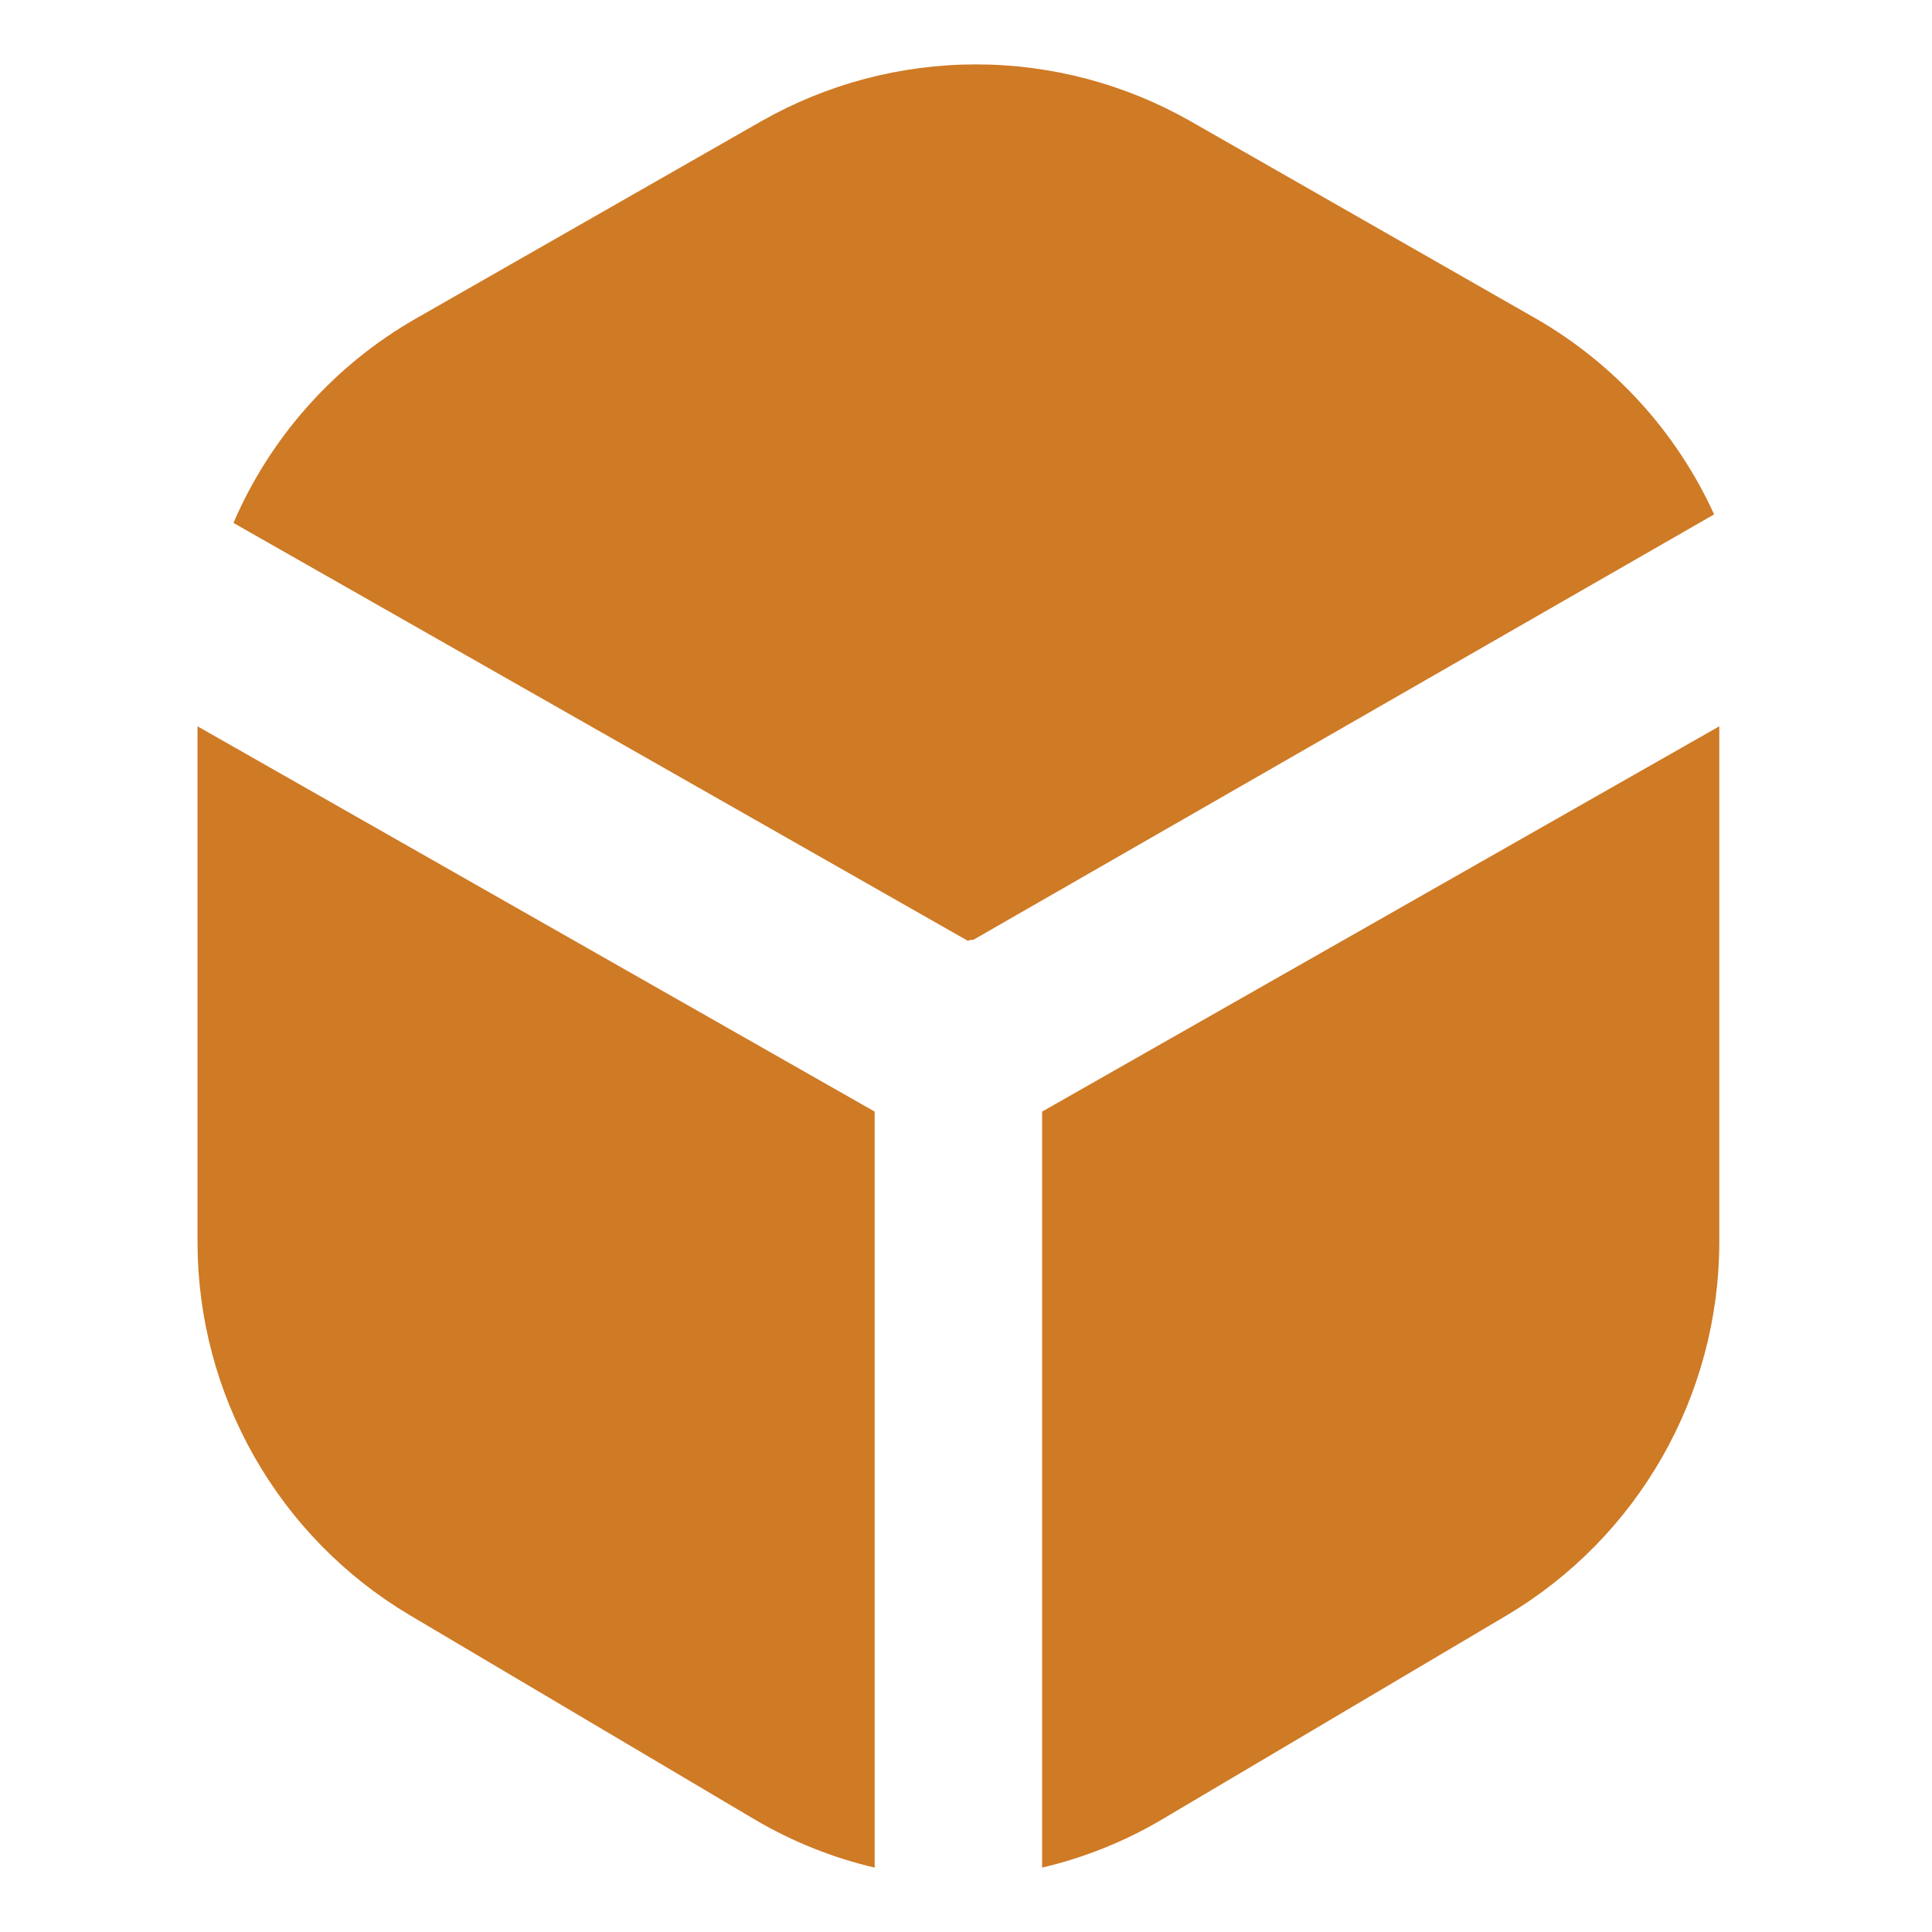
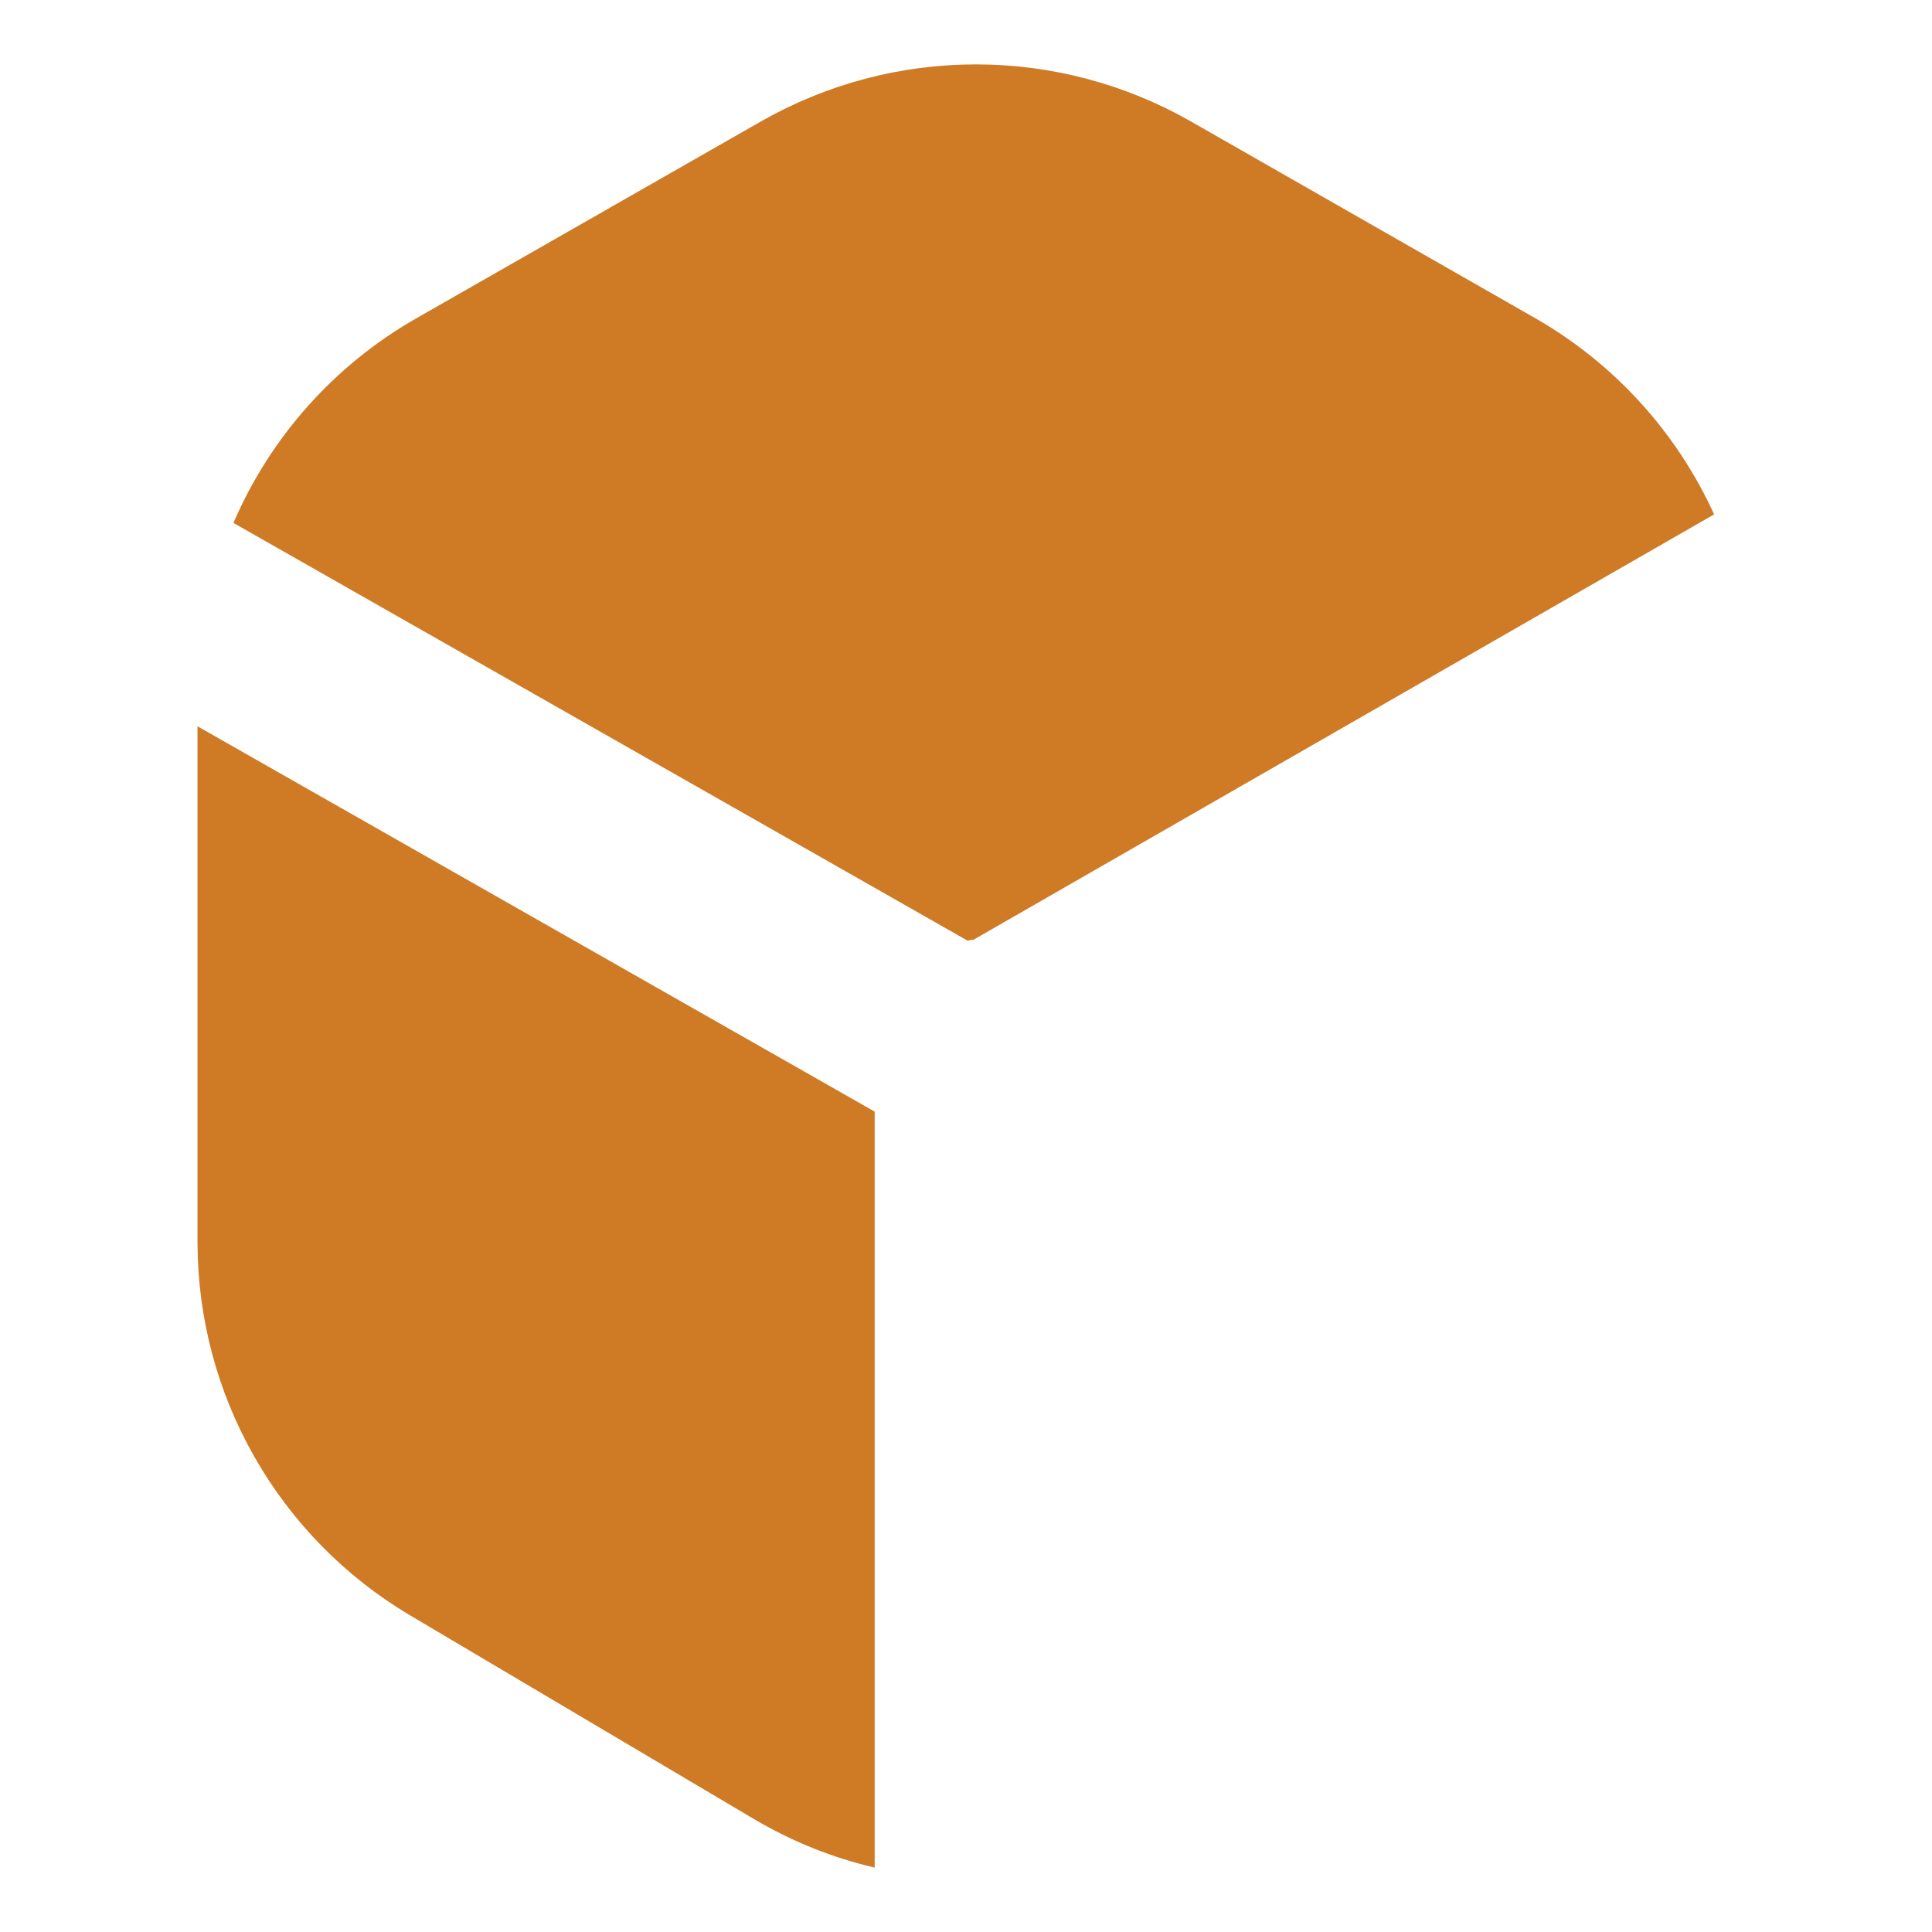
<svg xmlns="http://www.w3.org/2000/svg" width="30" height="30" viewBox="0 0 30 30" fill="none">
  <path d="M26.616 7.988L15.11 14.596L15.091 14.593C15.067 14.593 15.048 14.605 15.025 14.607L3.625 8.12C4.199 6.786 5.19 5.674 6.45 4.951L11.822 1.882C12.838 1.304 13.986 1 15.154 1C16.322 1 17.471 1.304 18.486 1.882L23.857 4.951C25.071 5.651 26.036 6.713 26.617 7.988H26.616ZM3.067 11.278L13.582 17.261V29C12.931 28.848 12.308 28.598 11.731 28.26L6.359 25.078C5.358 24.482 4.528 23.636 3.951 22.623C3.374 21.611 3.07 20.466 3.067 19.301L3.067 11.278Z" fill="#CF7A25" />
-   <path d="M26.697 11.278L16.182 17.261V29C16.832 28.847 17.456 28.598 18.032 28.259L23.405 25.078C24.406 24.481 25.235 23.636 25.812 22.623C26.389 21.611 26.694 20.466 26.697 19.3V11.278Z" fill="#CF7A25" />
</svg>